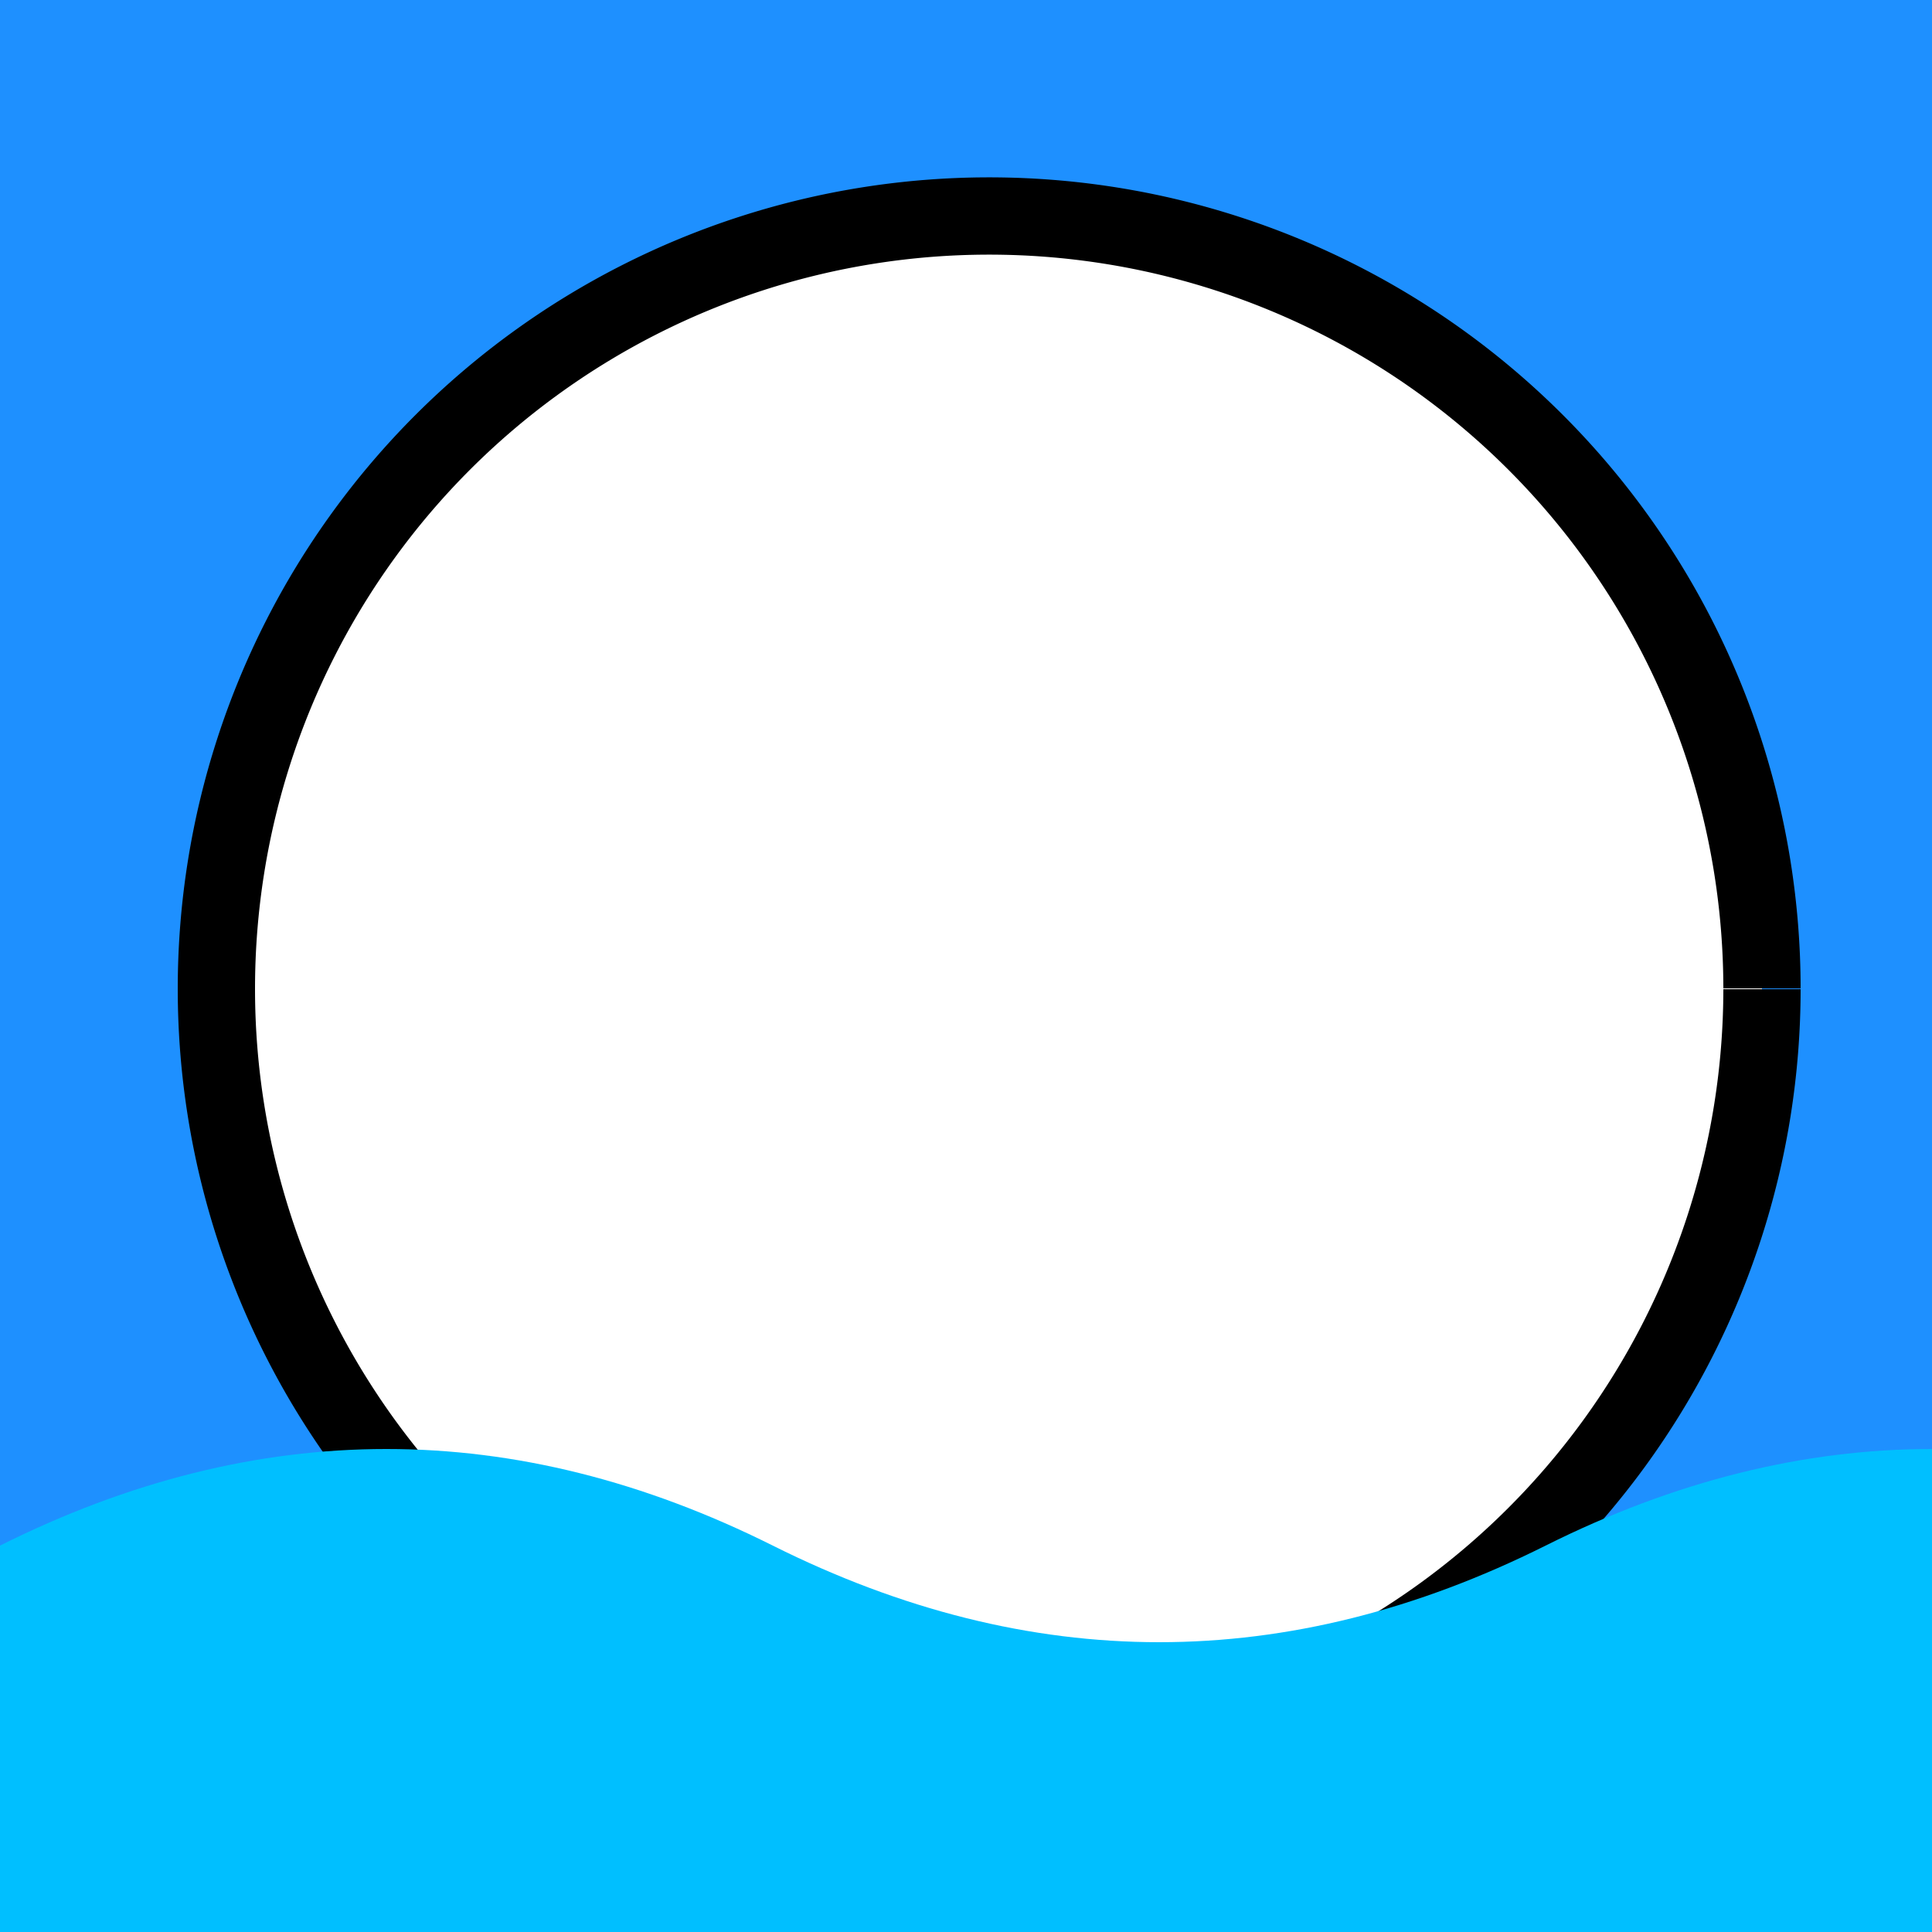
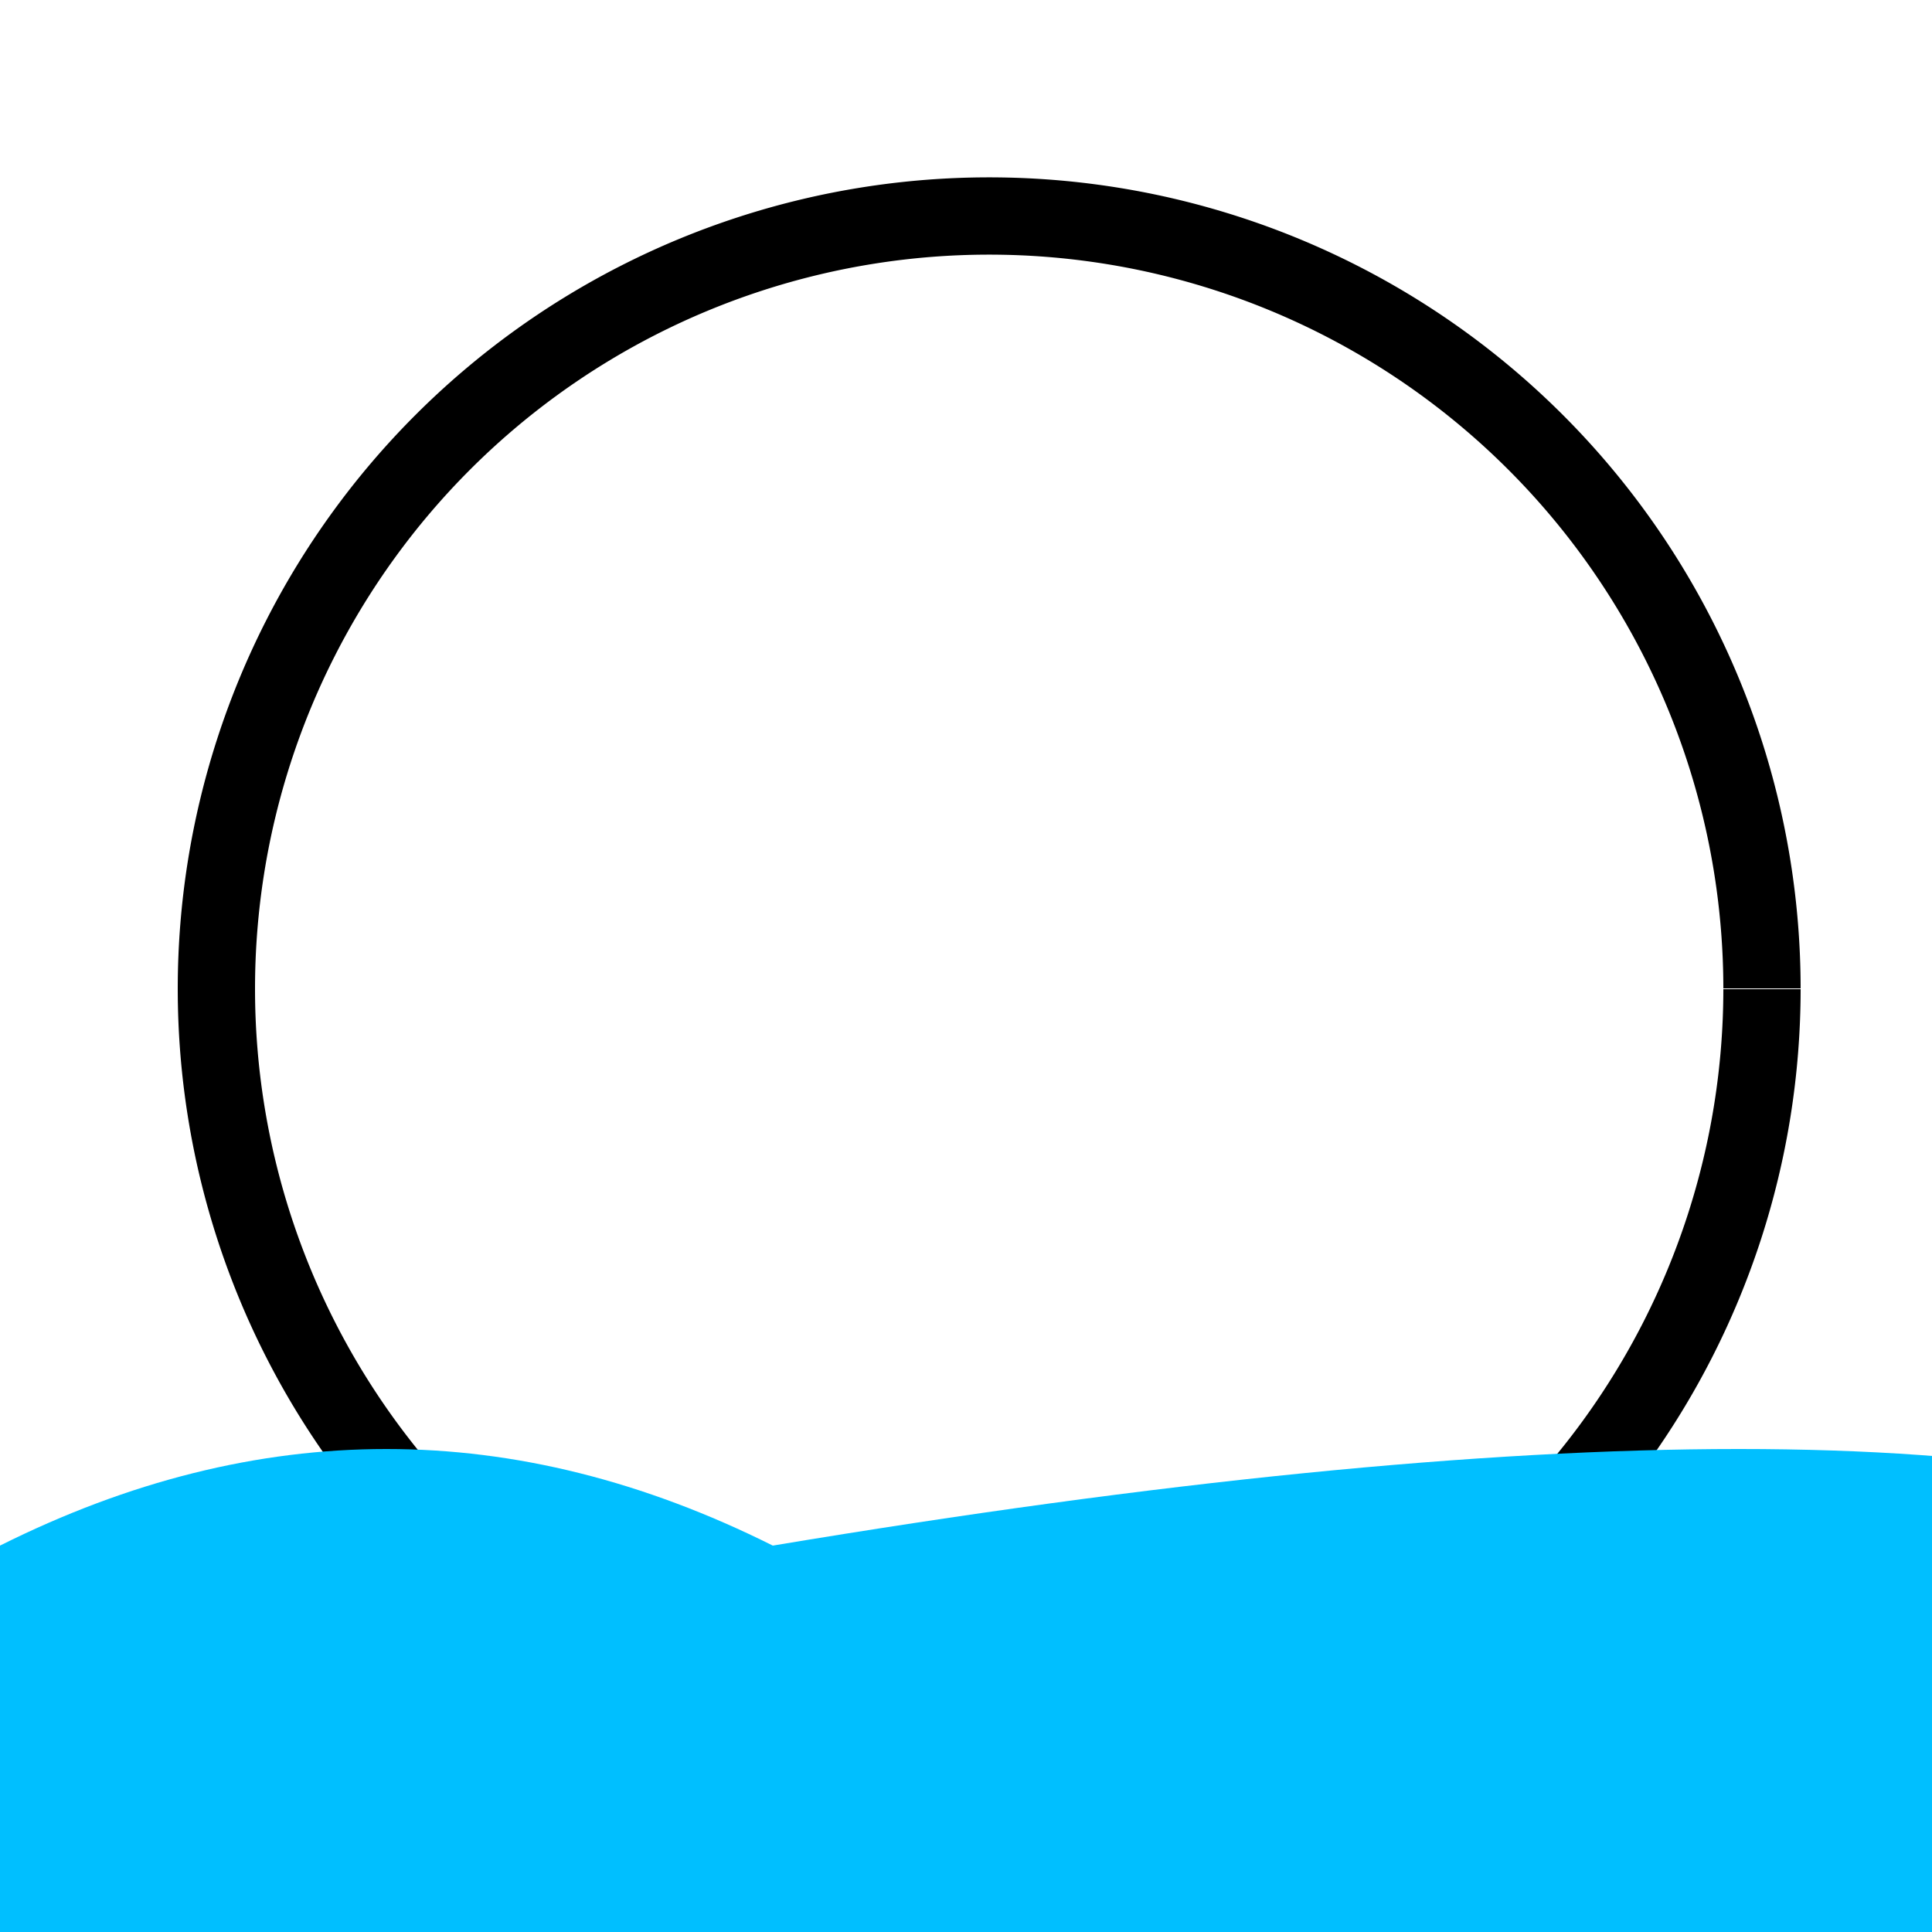
<svg xmlns="http://www.w3.org/2000/svg" width="500" height="500">
  <defs />
  <g>
-     <rect fill="#1E90FF" stroke="none" x="0" y="0" width="512" height="512" />
    <path fill="#FFFFFF" stroke="#000000" paint-order="fill stroke markers" d=" M 456 256 A 200 200 0 1 1 456 255.8" stroke-miterlimit="10" stroke-width="20" stroke-dasharray="" />
-     <path fill="#00BFFF" stroke="none" paint-order="stroke fill markers" d=" M 0 400 Q 100 350 200 400 Q 300 450 400 400 Q 500 350 600 400 Q 700 450 800 400 L 800 512 L 0 512 Z" />
+     <path fill="#00BFFF" stroke="none" paint-order="stroke fill markers" d=" M 0 400 Q 100 350 200 400 Q 500 350 600 400 Q 700 450 800 400 L 800 512 L 0 512 Z" />
  </g>
</svg>